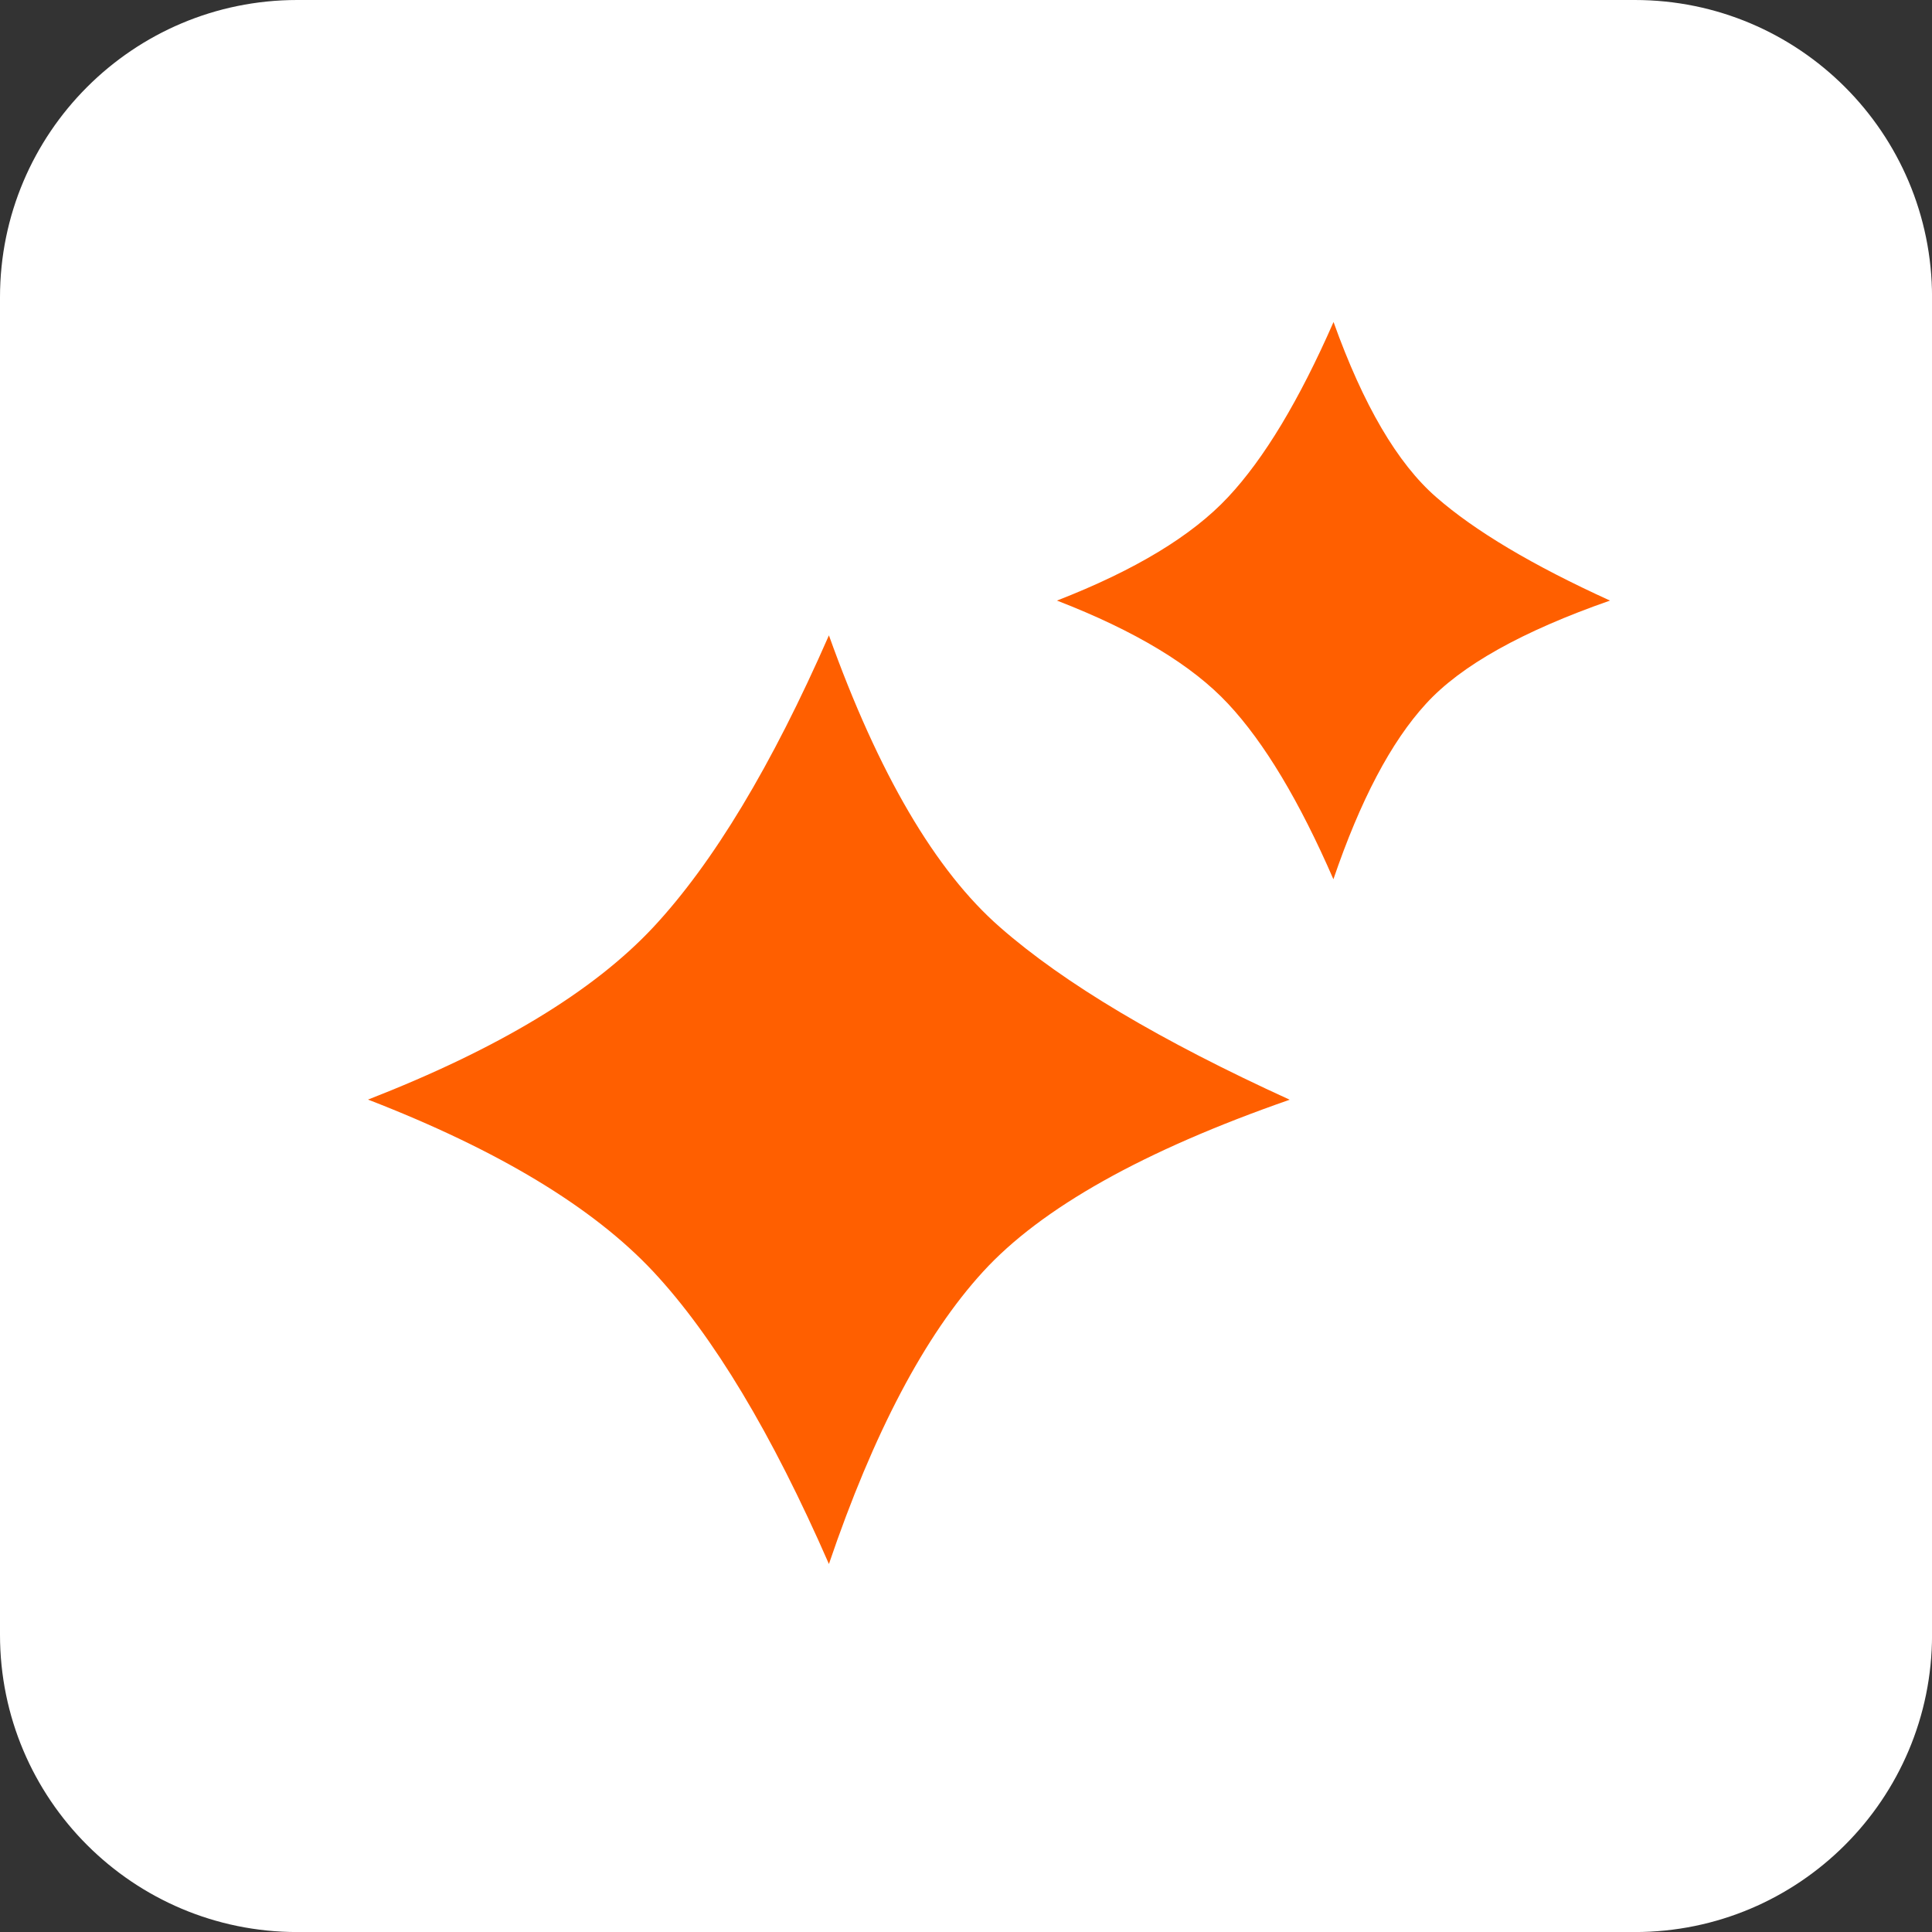
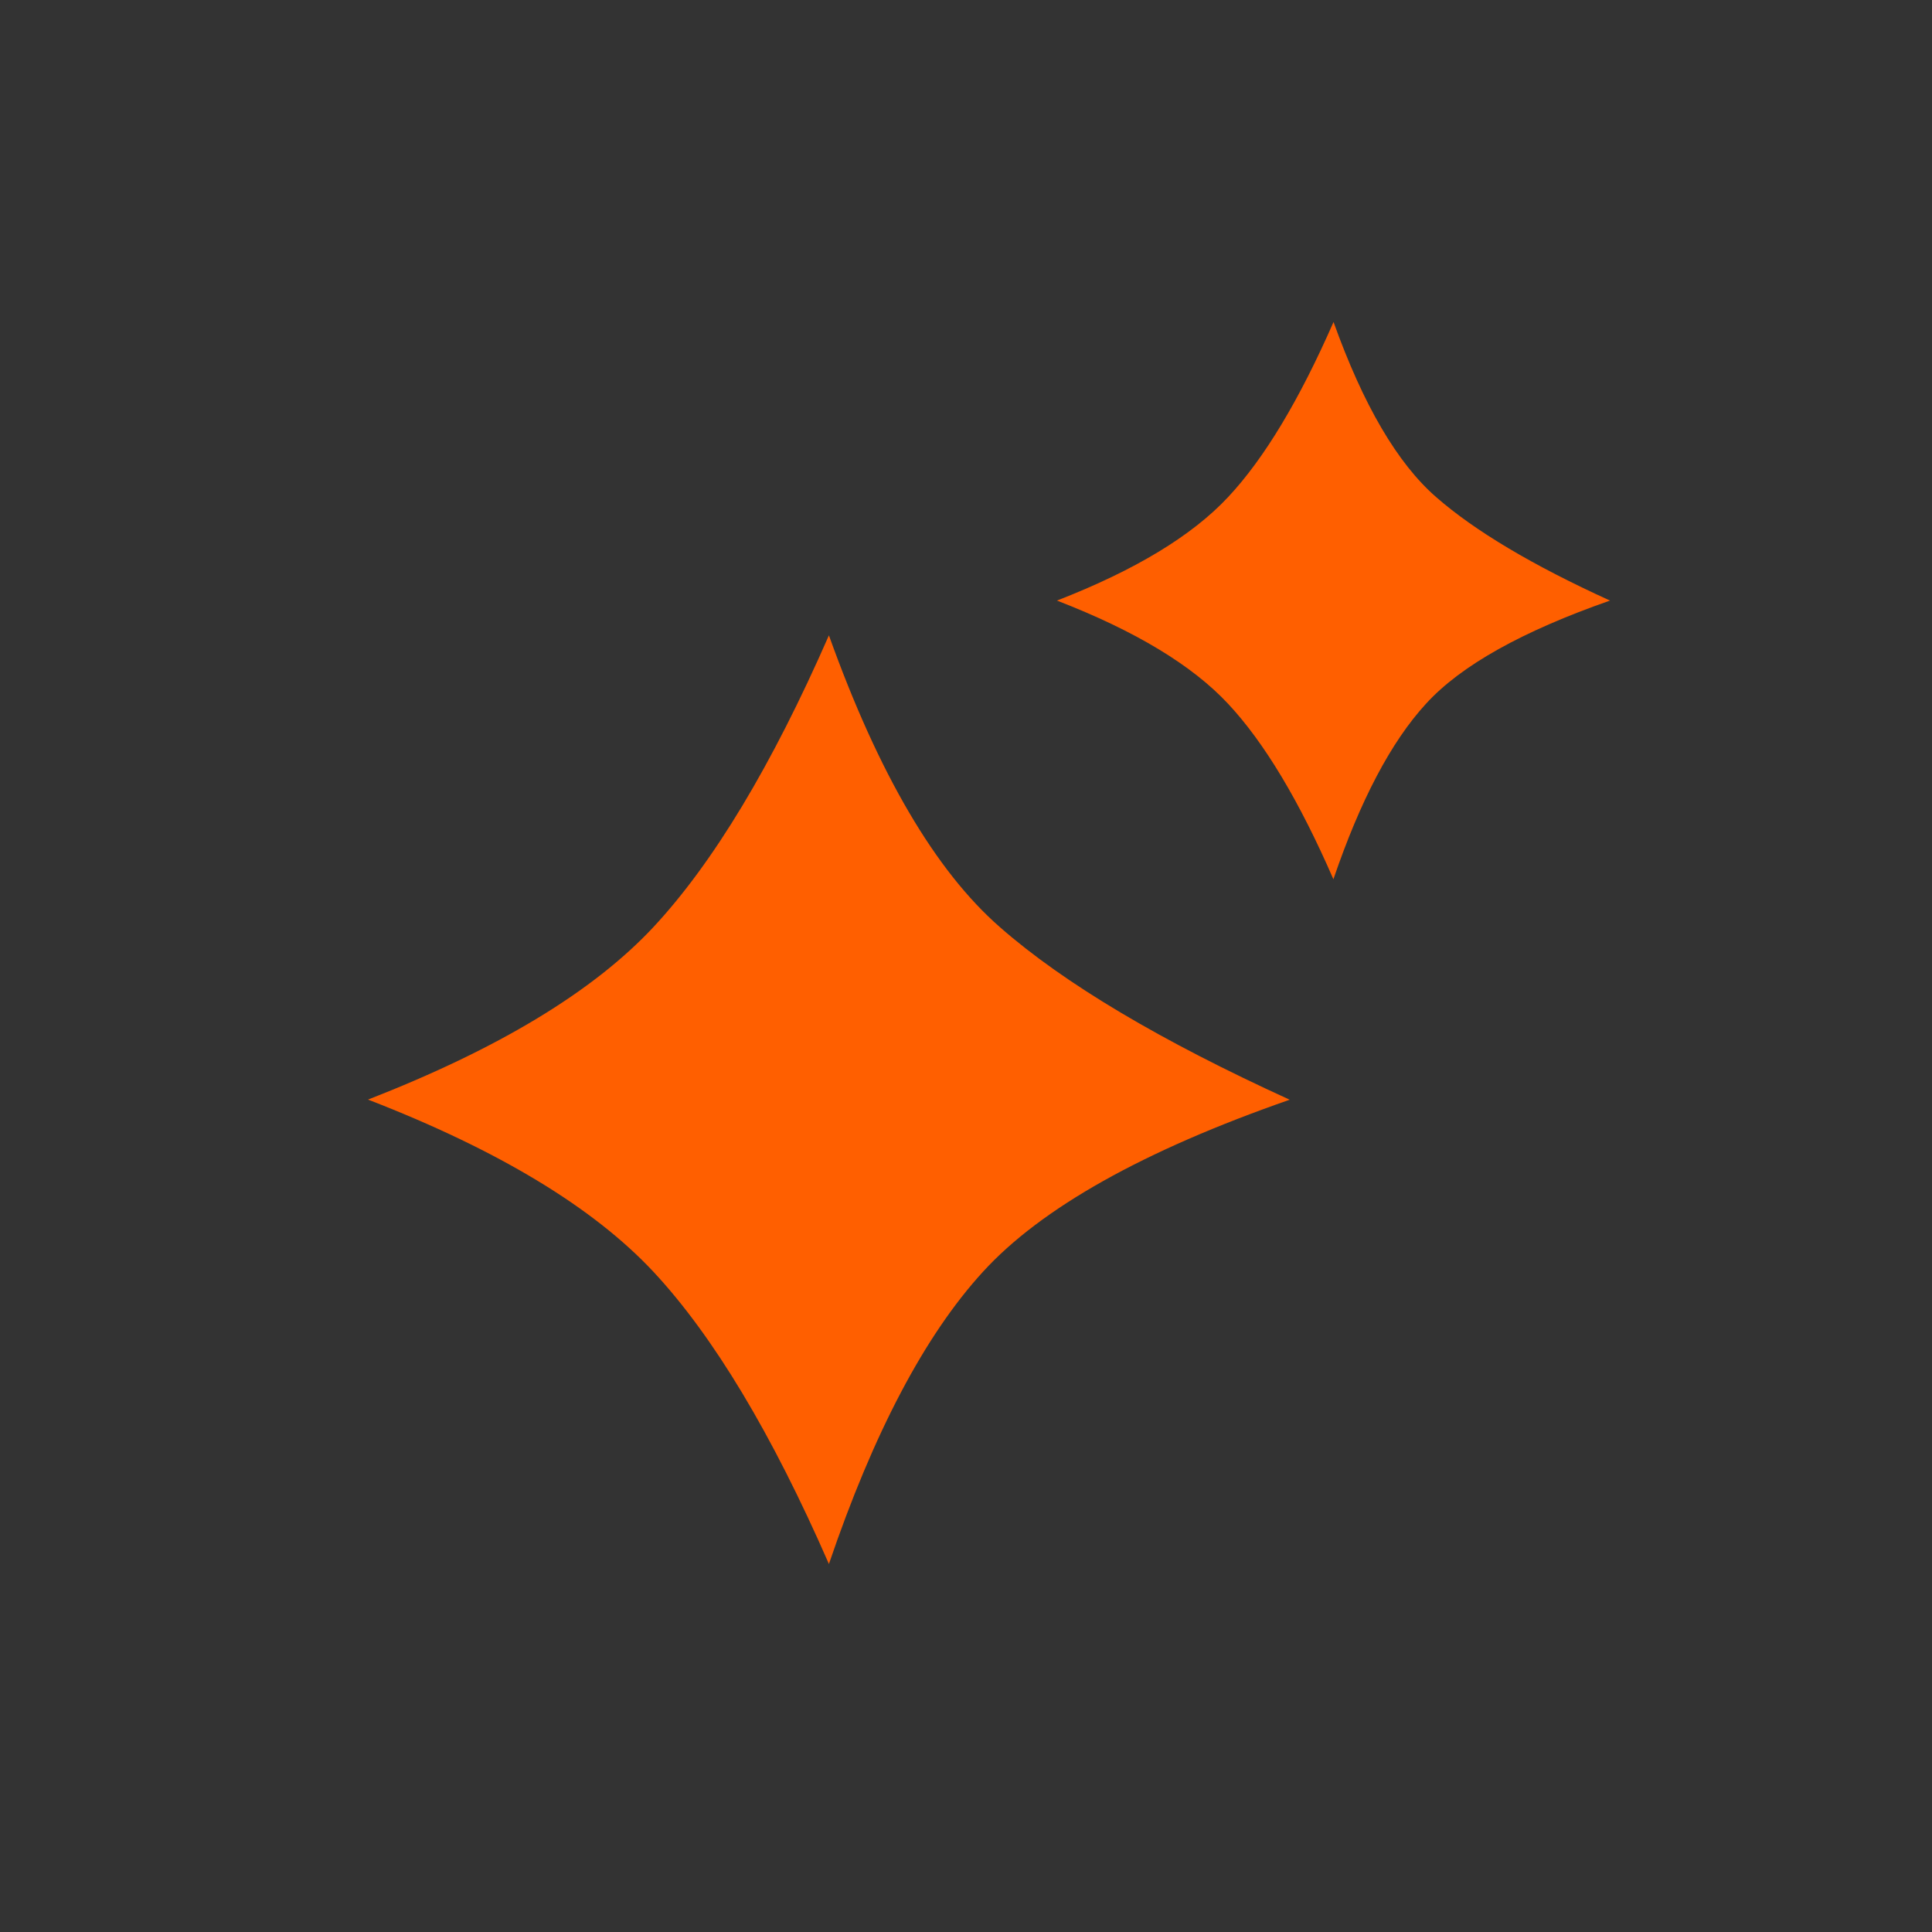
<svg xmlns="http://www.w3.org/2000/svg" fill="none" viewBox="0 0 42 42" height="42" width="42">
  <rect x="0" y="0" width="42" height="42" fill="#333333" stroke="none" />
-   <path fill="white" d="M35.539 0H6.462C2.893 0 0 2.893 0 6.462V35.539C0 39.108 2.893 42.001 6.462 42.001H35.539C39.108 42.001 42.001 39.108 42.001 35.539V6.462C42.001 2.893 39.108 0 35.539 0Z" />
  <path fill="#FF5F00" d="M18.02 13.812C19.096 16.818 20.338 18.934 21.738 20.156C23.134 21.381 25.234 22.628 28.037 23.907C24.855 25.015 22.633 26.263 21.369 27.647C20.105 29.029 18.989 31.148 18.02 34C16.781 31.165 15.509 29.046 14.203 27.645C12.894 26.246 10.828 24.998 8 23.904C10.831 22.802 12.896 21.555 14.203 20.156C15.506 18.757 16.779 16.644 18.02 13.812ZM28.99 7C29.636 8.804 30.378 10.072 31.22 10.806C32.059 11.54 33.317 12.29 35 13.056C33.09 13.724 31.756 14.469 30.999 15.3C30.239 16.128 29.571 17.401 28.987 19.114C28.247 17.413 27.485 16.142 26.698 15.3C25.915 14.46 24.674 13.712 22.977 13.056C24.677 12.396 25.915 11.645 26.698 10.806C27.482 9.969 28.245 8.699 28.99 7Z" />
</svg>